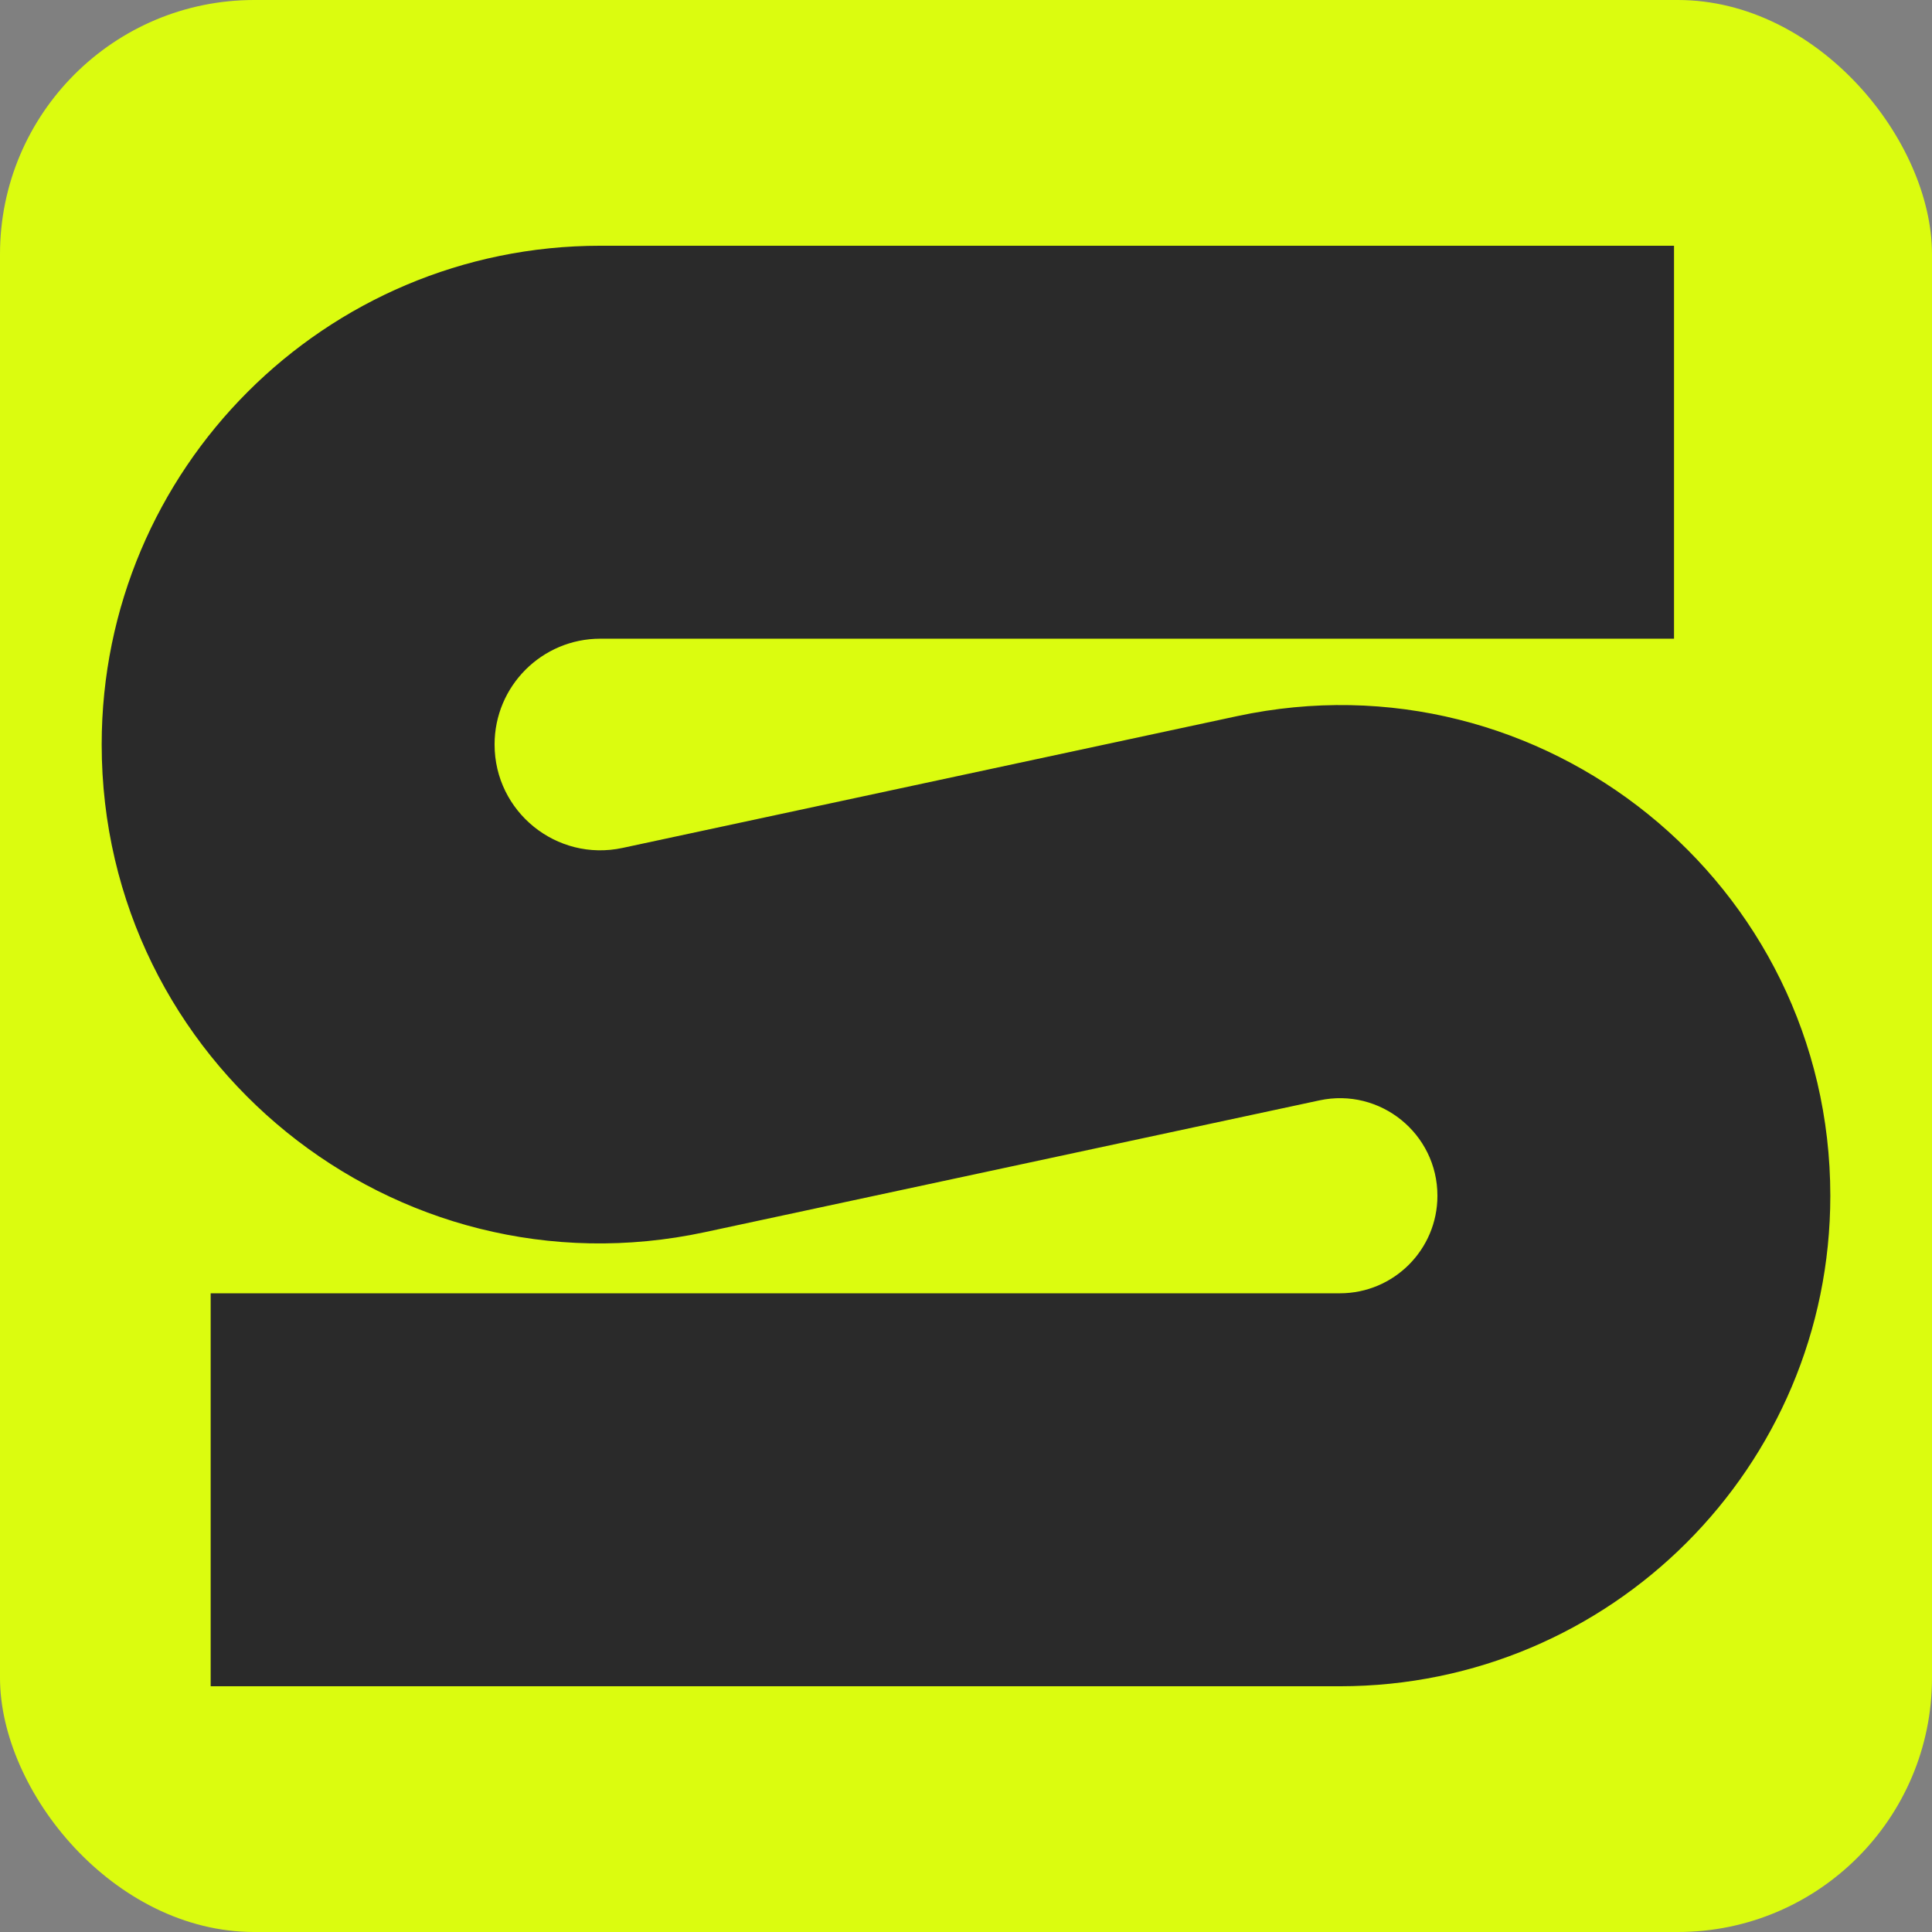
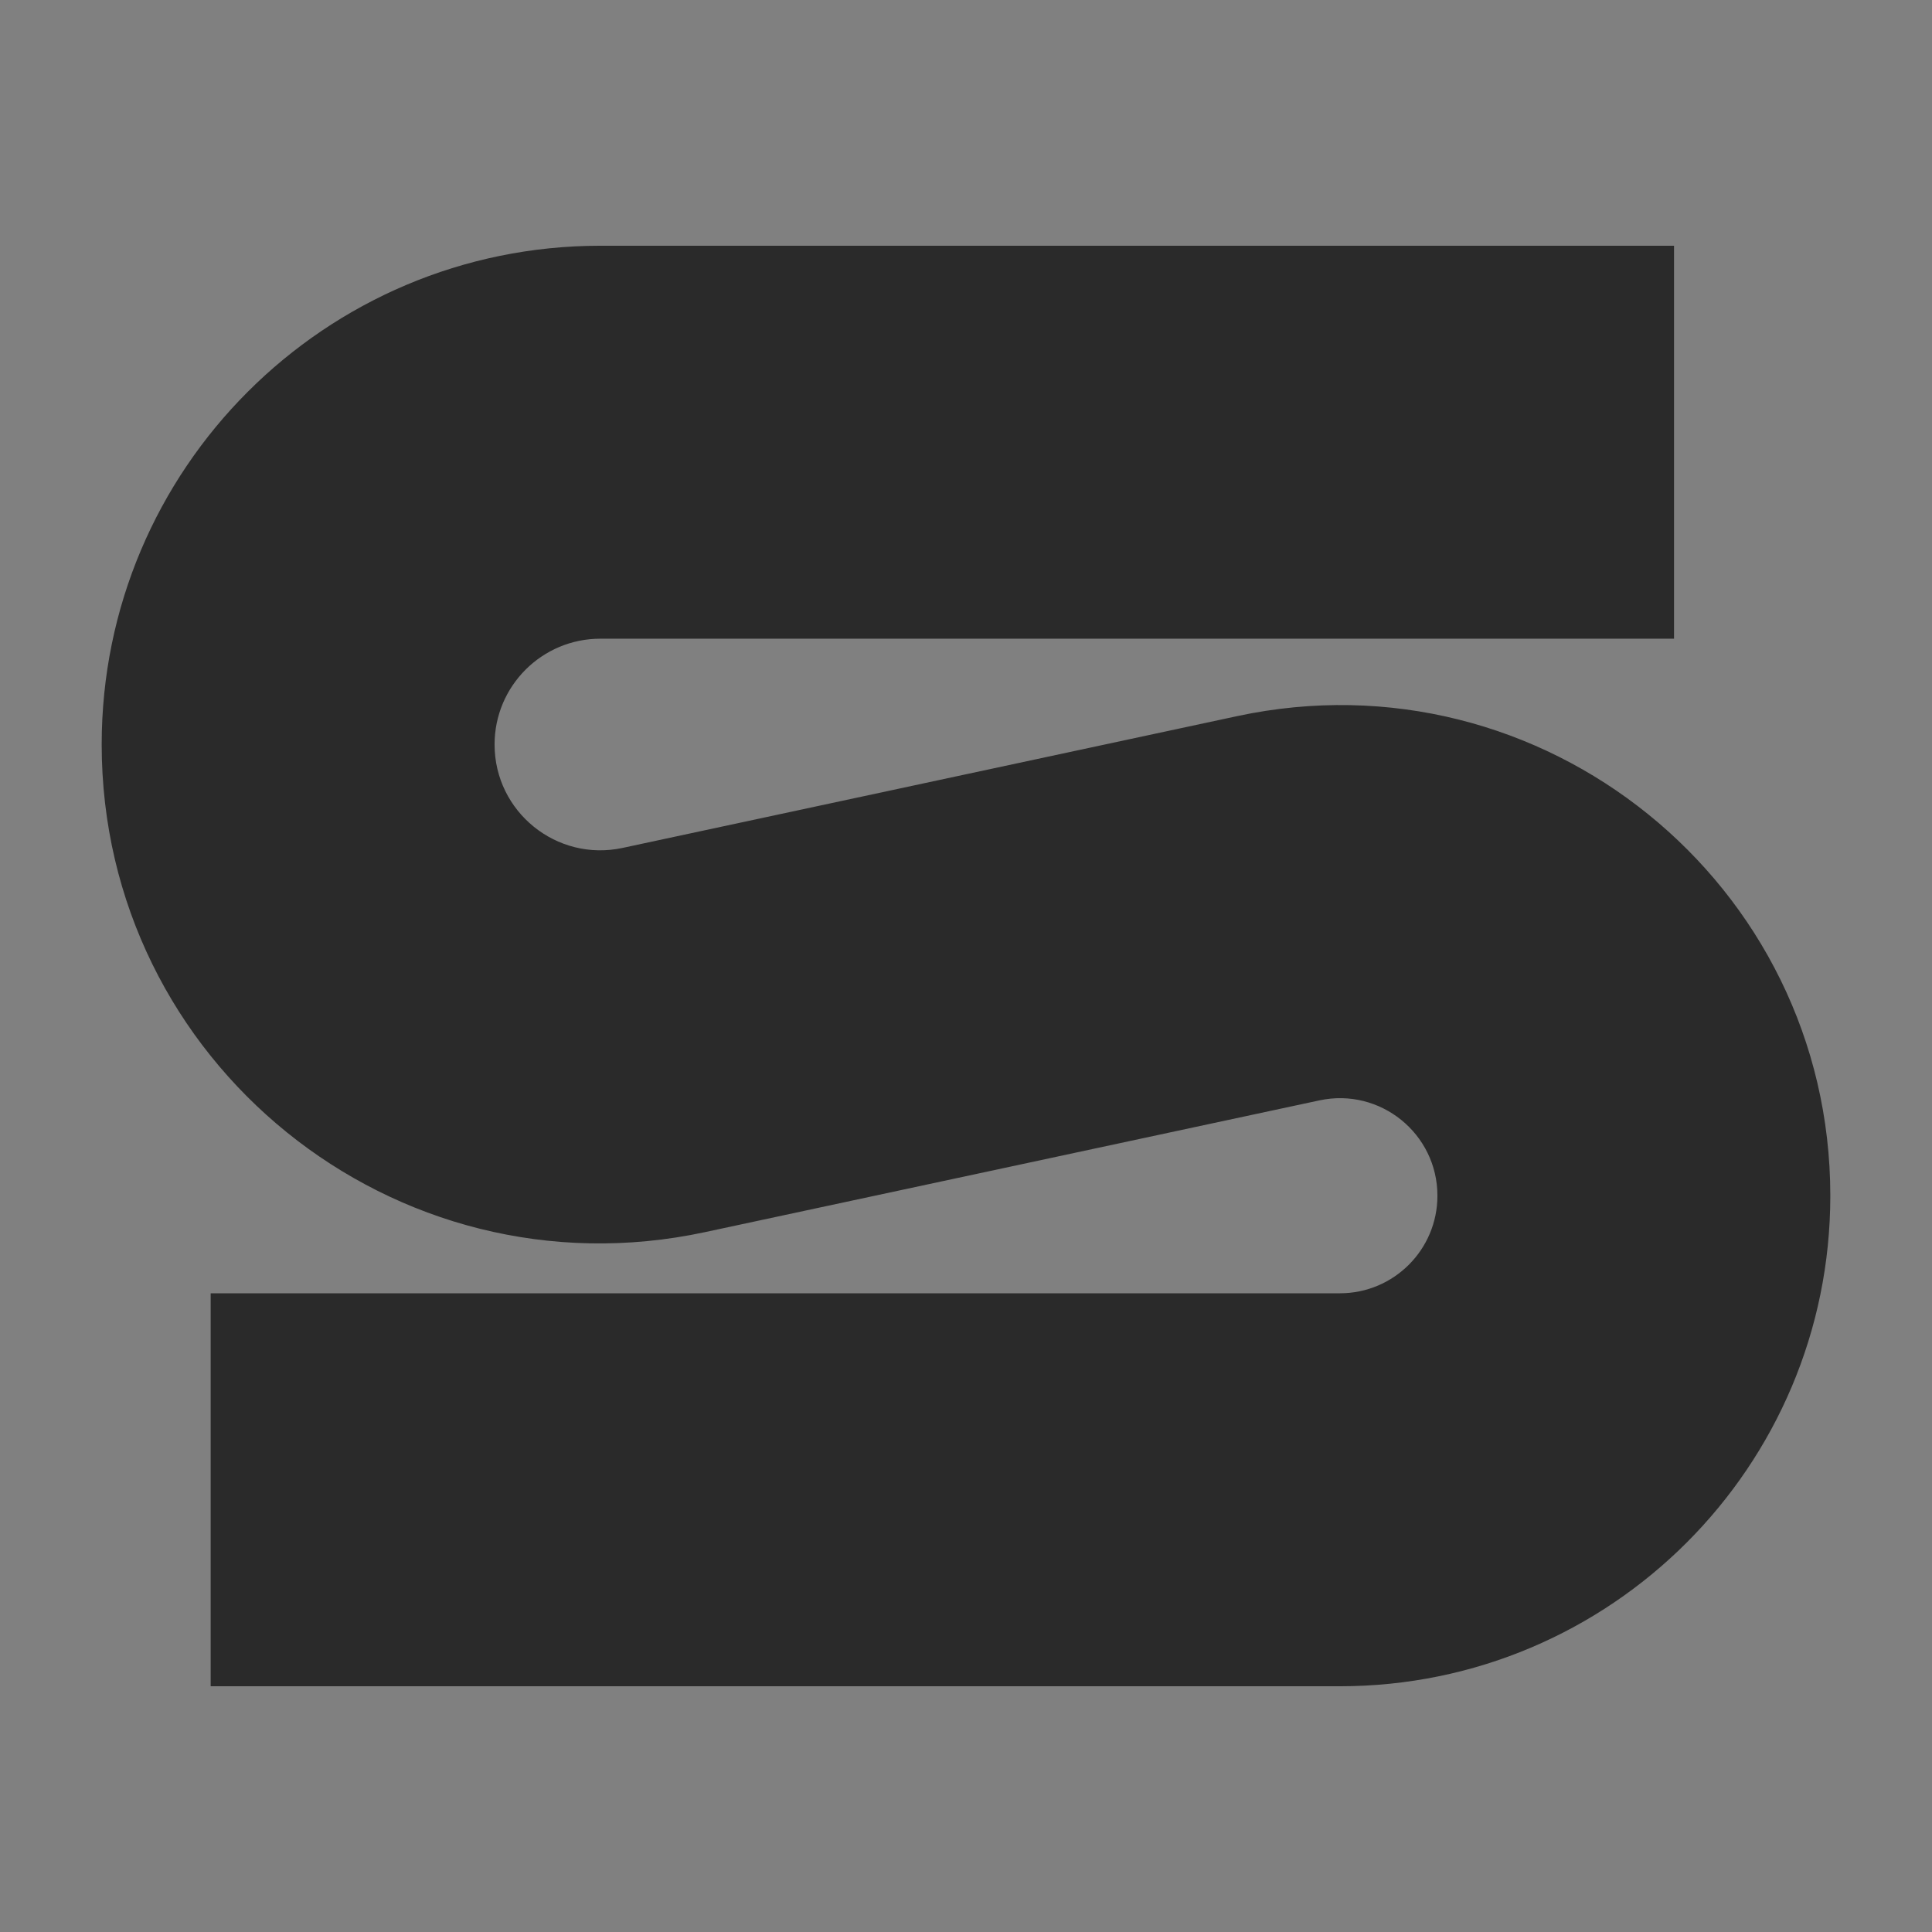
<svg xmlns="http://www.w3.org/2000/svg" fill="none" height="100%" overflow="visible" preserveAspectRatio="none" style="display: block;" viewBox="0 0 114 114" width="100%">
  <rect x="0" y="0" width="114" height="114" fill="#808080" stroke="none" />
  <g id="Frame 15981">
-     <rect fill="#DBFC0F" height="114" rx="15" width="114" />
    <path d="M84.817 70.557C84.817 66.892 81.438 64.16 77.855 64.929L41.593 72.705C23.275 76.633 6 62.667 6 43.929C6 27.676 19.174 14.5 35.424 14.5H98.778V37.687H35.424C31.977 37.687 29.183 40.482 29.183 43.929C29.183 47.904 32.847 50.866 36.733 50.033L72.995 42.257C91.01 38.393 108 52.129 108 70.557C108 86.542 95.044 99.5 79.062 99.5H12.431V76.312H79.062C82.24 76.312 84.817 73.736 84.817 70.557Z" fill="#2A2A2A" id="S" />
  </g>
</svg>